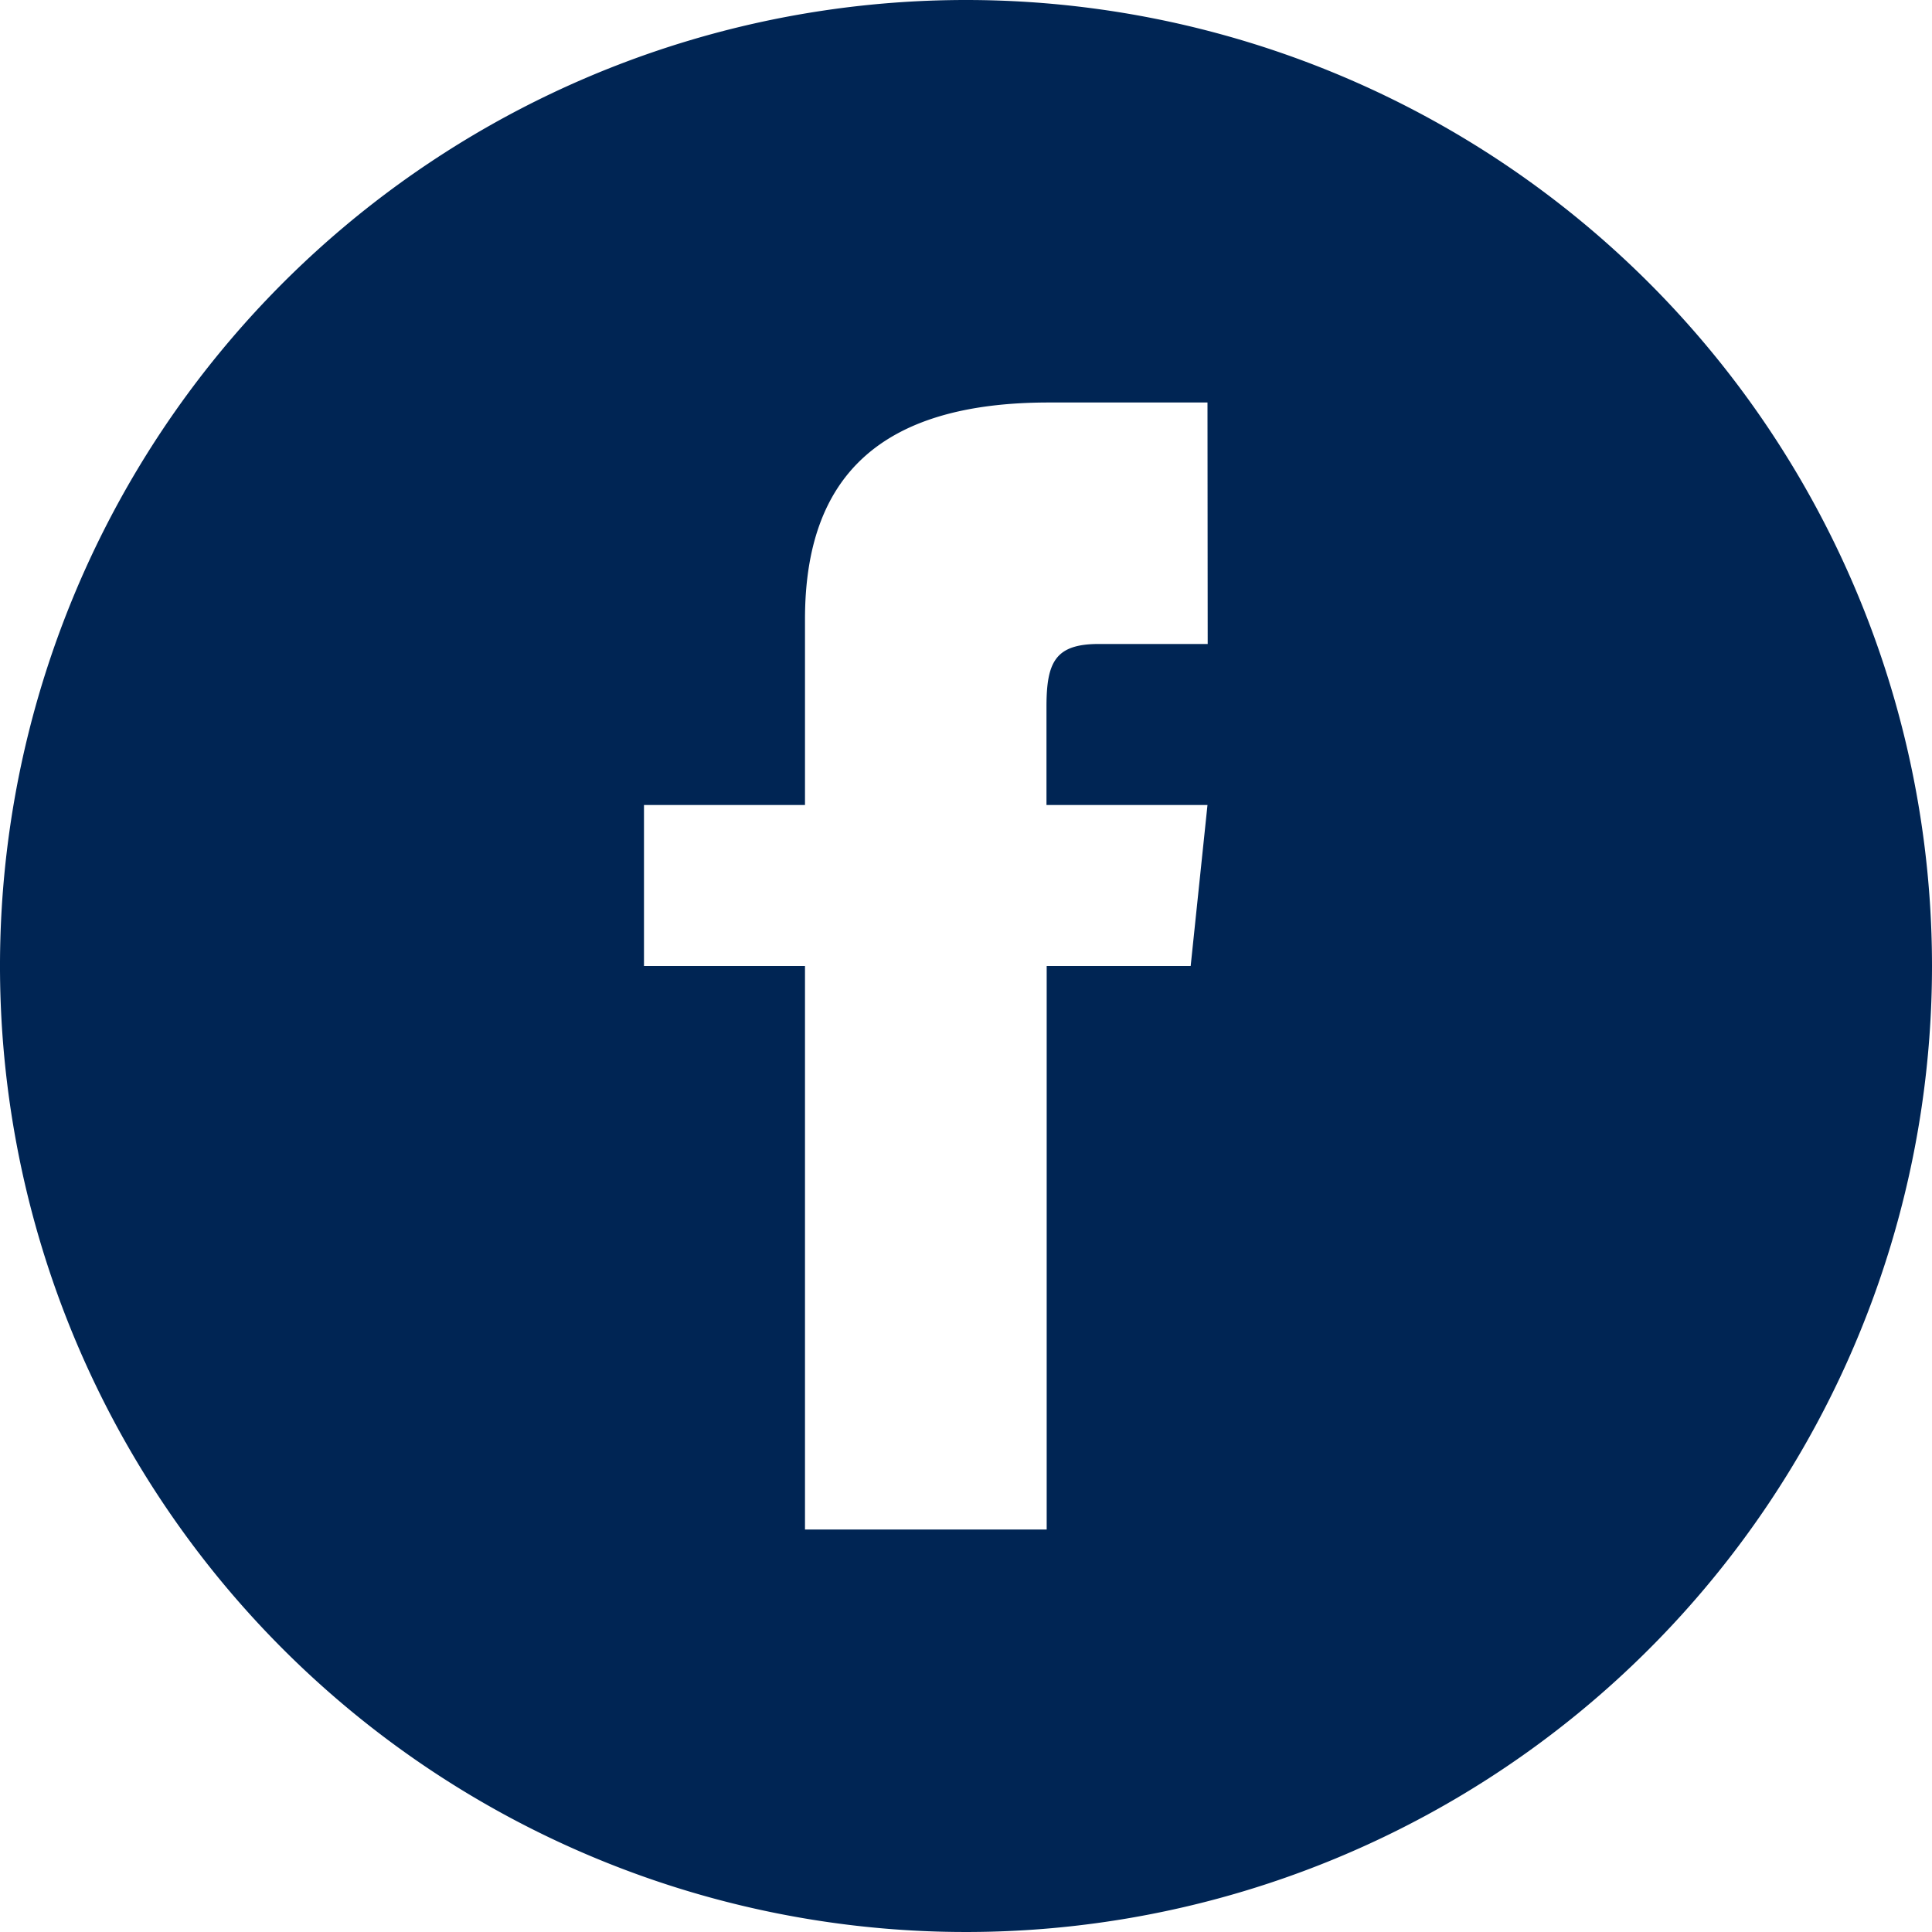
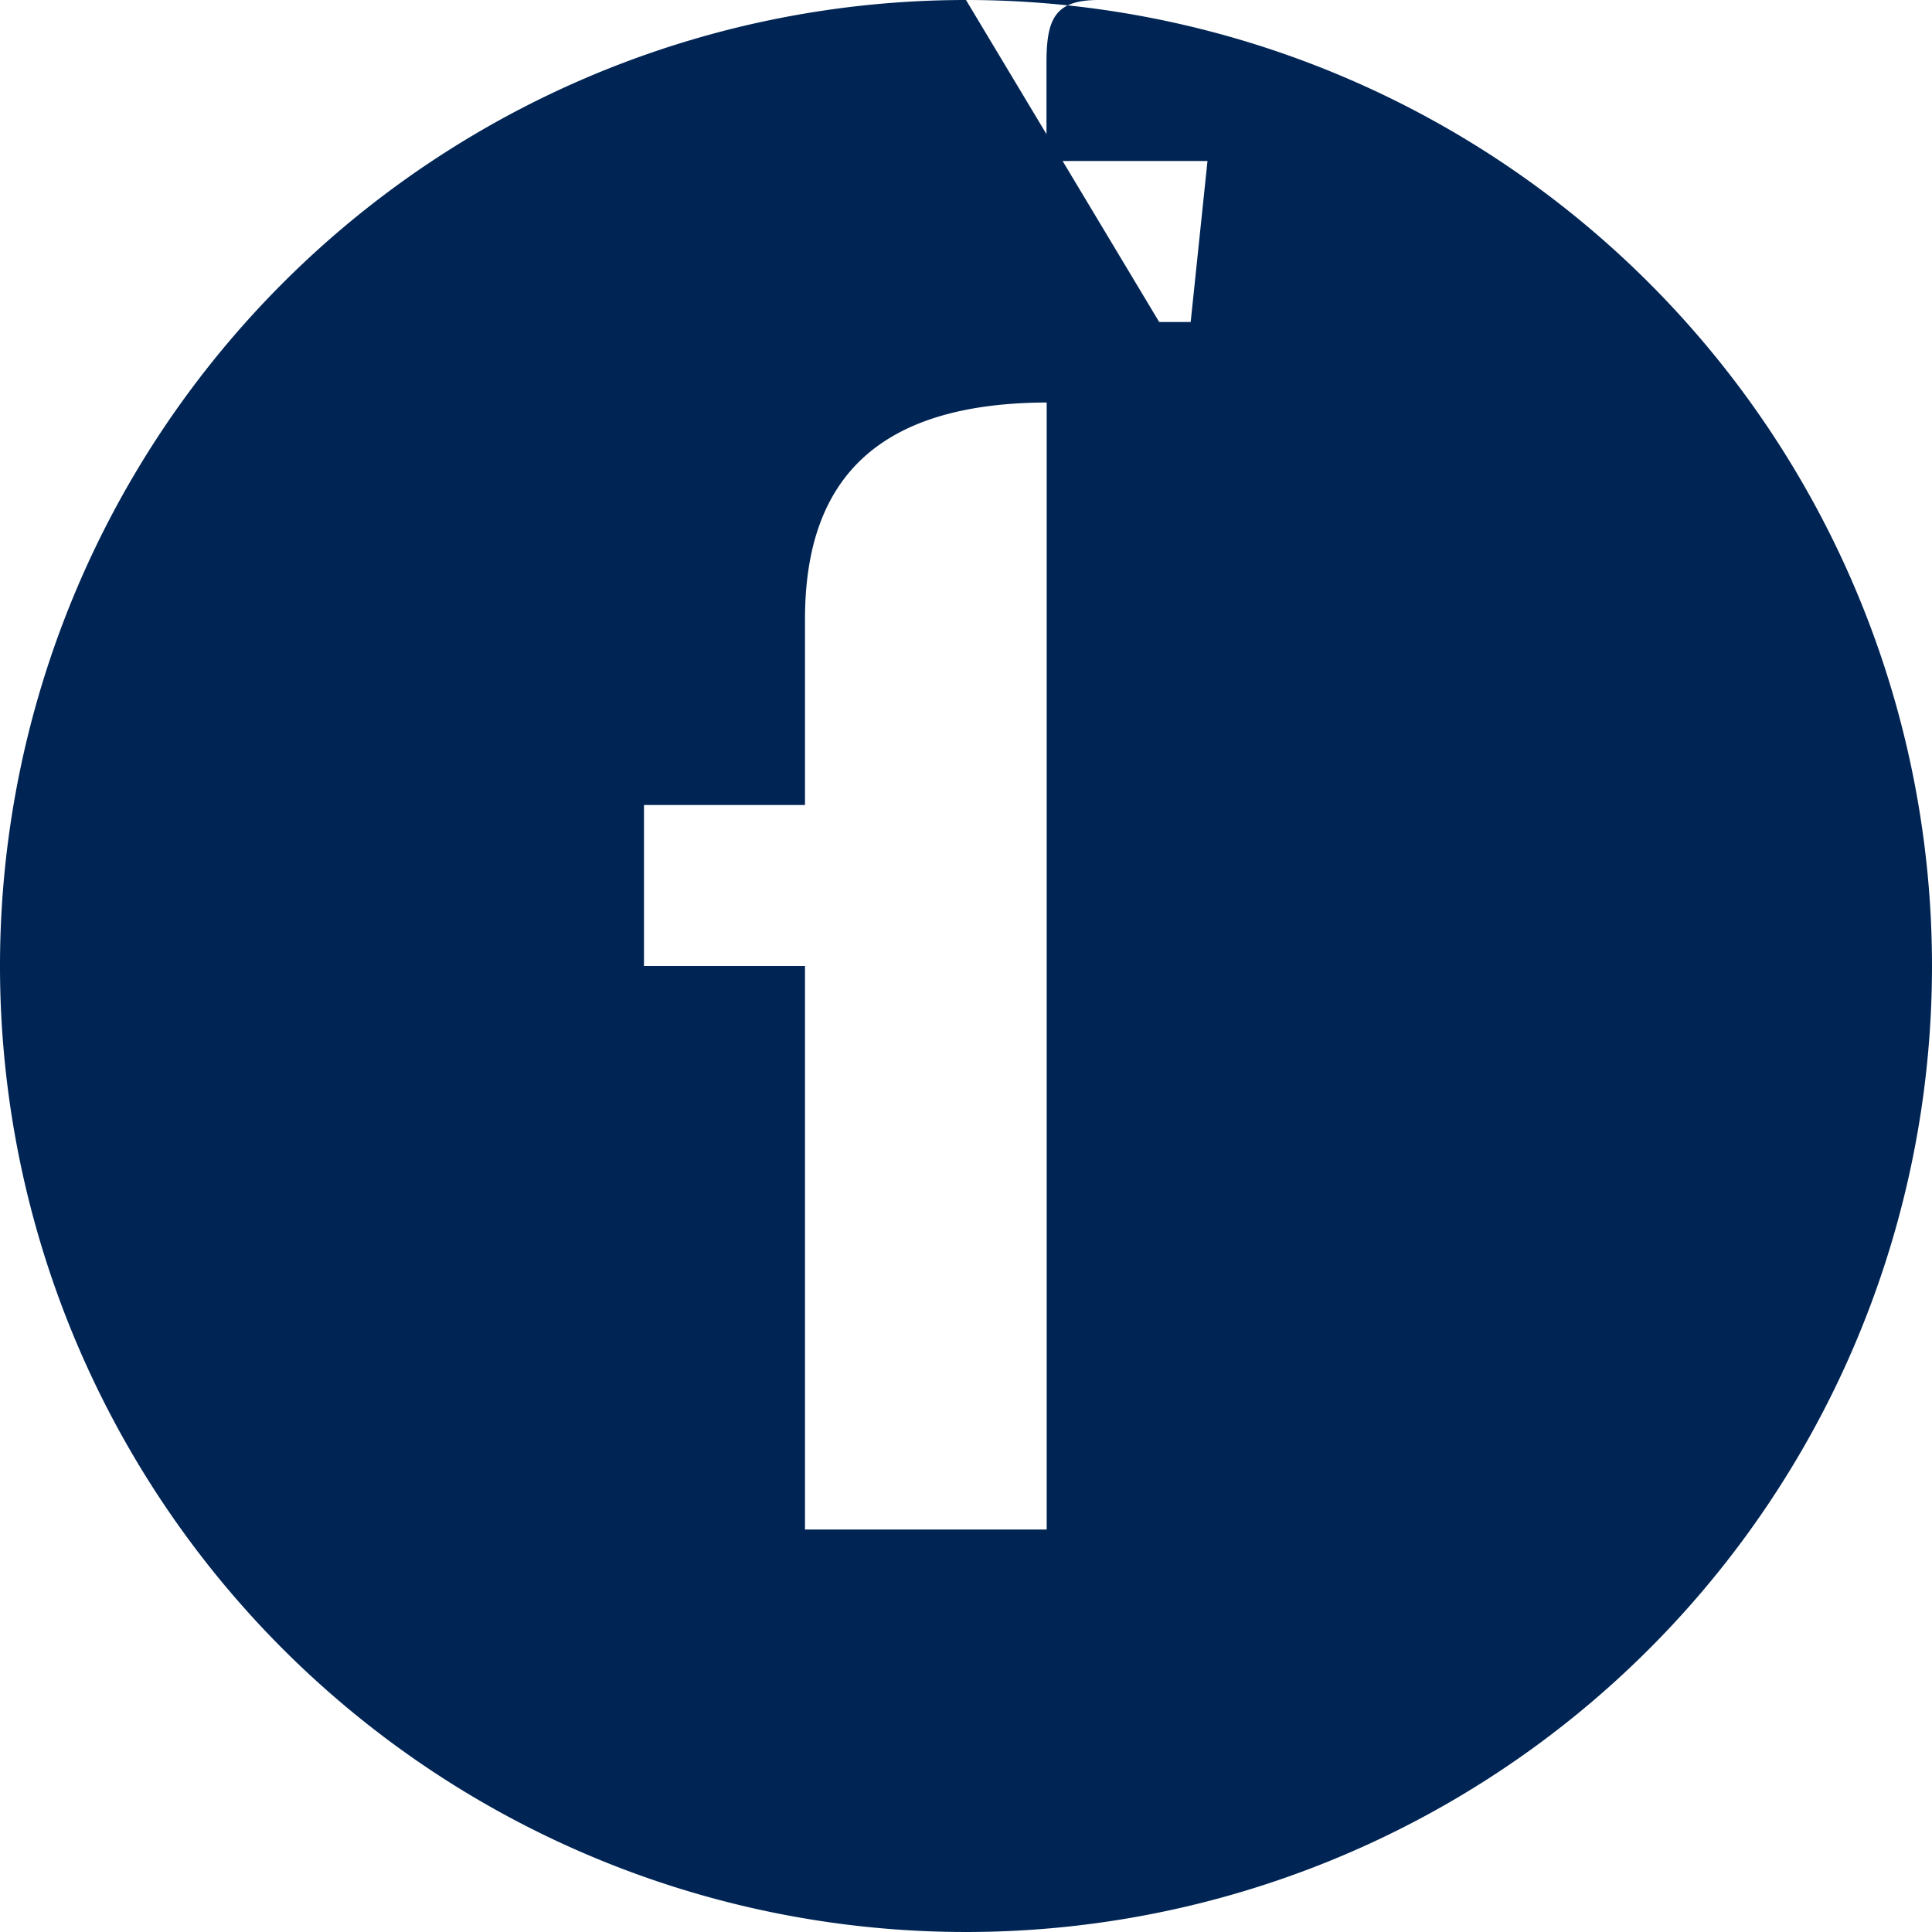
<svg xmlns="http://www.w3.org/2000/svg" width="37.57" height="37.57" viewBox="0 0 37.57 37.57">
-   <path d="M18.785,0A18.785,18.785,0,1,0,37.57,18.785,18.786,18.786,0,0,0,18.785,0Zm4.7,12.523H21.368c-.842,0-1.018.346-1.018,1.218v1.913h3.131l-.327,3.131h-2.8V29.743h-4.7V18.785H12.523V15.654h3.131V12.041c0-2.769,1.457-4.214,4.742-4.214h3.085Z" fill="#002554" />
+   <path d="M18.785,0A18.785,18.785,0,1,0,37.57,18.785,18.786,18.786,0,0,0,18.785,0ZH21.368c-.842,0-1.018.346-1.018,1.218v1.913h3.131l-.327,3.131h-2.8V29.743h-4.7V18.785H12.523V15.654h3.131V12.041c0-2.769,1.457-4.214,4.742-4.214h3.085Z" fill="#002554" />
</svg>